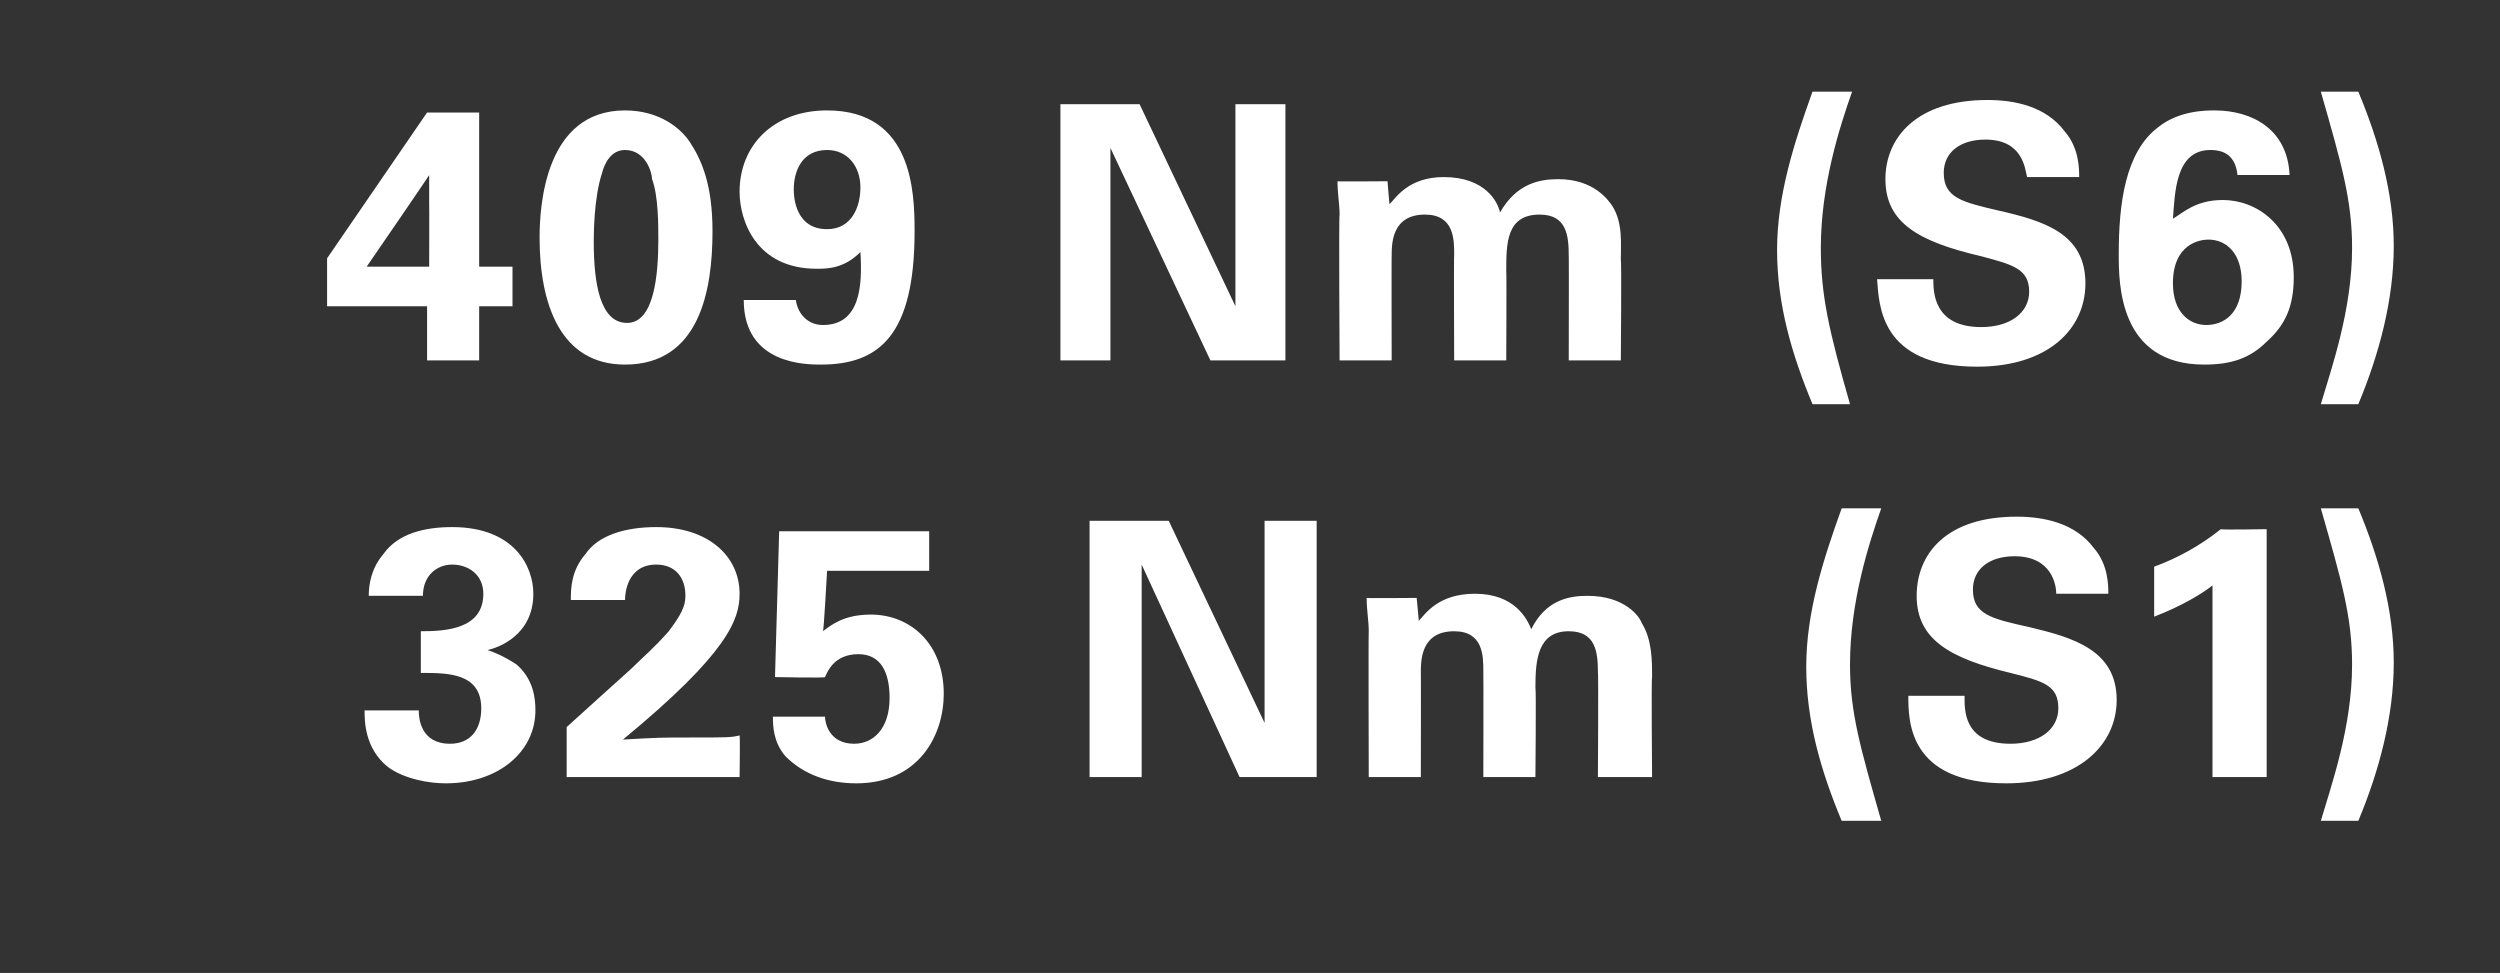
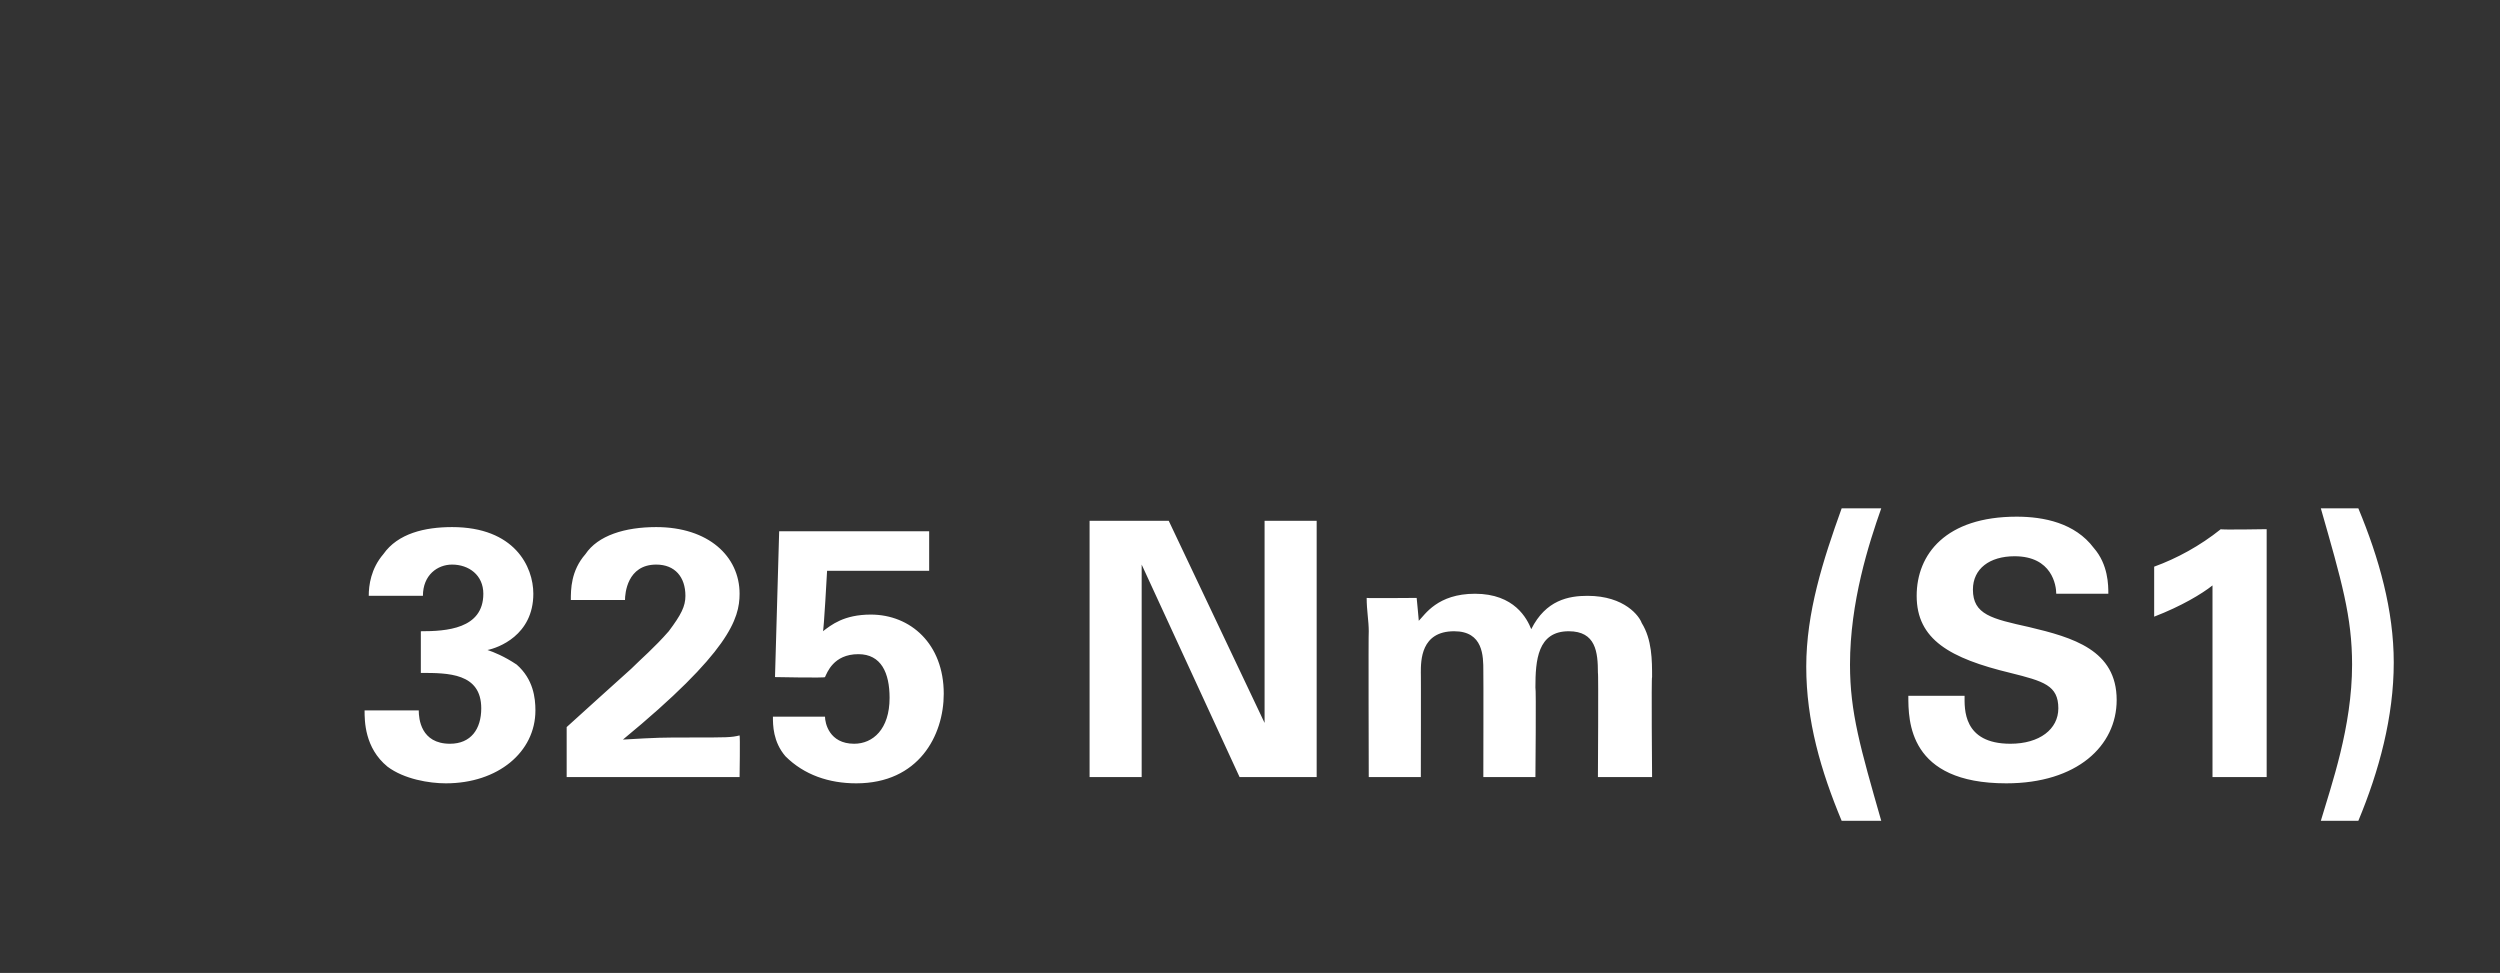
<svg xmlns="http://www.w3.org/2000/svg" version="1.1" width="120px" height="46.7px" viewBox="0 -1 120 46.7" style="top:-1px">
  <rect x="0" y="-1" width="120" height="46.7" fill="#333333" stroke="none" />
  <desc>409 Nm (S6) 325 Nm (S1)</desc>
  <defs />
  <g id="Polygon280125">
    <path d="M 20.1 33.1 C 20.1 33.5 20.2 34.7 21.6 34.7 C 22.6 34.7 23.1 34 23.1 33 C 23.1 31.3 21.5 31.3 20.2 31.3 C 20.2 31.3 20.2 29.3 20.2 29.3 C 21.4 29.3 23.2 29.2 23.2 27.5 C 23.2 26.6 22.5 26.1 21.7 26.1 C 21 26.1 20.3 26.6 20.3 27.6 C 20.3 27.6 17.7 27.6 17.7 27.6 C 17.7 27.1 17.8 26.3 18.4 25.6 C 19.1 24.6 20.4 24.3 21.7 24.3 C 24.7 24.3 25.6 26.2 25.6 27.5 C 25.6 29.5 23.9 30.1 23.4 30.2 C 23.7 30.3 24.2 30.5 24.8 30.9 C 25.6 31.6 25.7 32.5 25.7 33.1 C 25.7 35.1 23.9 36.6 21.4 36.6 C 20.6 36.6 19.4 36.4 18.6 35.8 C 17.5 34.9 17.5 33.6 17.5 33.1 C 17.5 33.1 20.1 33.1 20.1 33.1 Z M 27.2 33.9 C 27.2 33.9 30.28 31.11 30.3 31.1 C 30.8 30.6 31.4 30.1 32.1 29.3 C 32.7 28.5 32.9 28.1 32.9 27.6 C 32.9 26.7 32.4 26.1 31.5 26.1 C 30.1 26.1 30 27.5 30 27.8 C 30 27.8 27.4 27.8 27.4 27.8 C 27.4 27.3 27.4 26.4 28.1 25.6 C 28.7 24.7 30 24.3 31.5 24.3 C 34 24.3 35.5 25.7 35.5 27.5 C 35.5 28.7 35 30.3 29.9 34.5 C 31.6 34.4 31.8 34.4 33.1 34.4 C 34.9 34.4 35.1 34.4 35.5 34.3 C 35.53 34.34 35.5 36.3 35.5 36.3 L 27.2 36.3 L 27.2 33.9 Z M 39.6 33.4 C 39.6 33.7 39.8 34.7 41 34.7 C 41.9 34.7 42.7 34 42.7 32.5 C 42.7 31.3 42.3 30.4 41.2 30.4 C 40 30.4 39.7 31.3 39.6 31.5 C 39.64 31.55 37.2 31.5 37.2 31.5 L 37.4 24.5 L 44.6 24.5 L 44.6 26.4 L 39.7 26.4 C 39.7 26.4 39.54 29.34 39.5 29.3 C 39.9 29 40.5 28.5 41.8 28.5 C 43.7 28.5 45.3 29.9 45.3 32.3 C 45.3 34.3 44.1 36.6 41.1 36.6 C 39.8 36.6 38.6 36.2 37.7 35.3 C 37.1 34.6 37.1 33.8 37.1 33.4 C 37.1 33.4 39.6 33.4 39.6 33.4 Z M 52.3 24 L 56.1 24 L 60.7 33.7 L 60.7 24 L 63.2 24 L 63.2 36.3 L 59.5 36.3 L 54.8 26.1 L 54.8 36.3 L 52.3 36.3 L 52.3 24 Z M 65.7 29.3 C 65.7 28.8 65.6 28.3 65.6 27.7 C 65.6 27.72 68 27.7 68 27.7 C 68 27.7 68.11 28.83 68.1 28.8 C 68.4 28.5 69 27.5 70.8 27.5 C 72.7 27.5 73.3 28.7 73.5 29.2 C 74.2 27.8 75.3 27.6 76.2 27.6 C 78 27.6 78.7 28.6 78.8 28.9 C 79.3 29.7 79.3 30.7 79.3 31.5 C 79.26 31.46 79.3 36.3 79.3 36.3 L 76.7 36.3 C 76.7 36.3 76.73 31.26 76.7 31.3 C 76.7 30.3 76.6 29.3 75.3 29.3 C 73.8 29.3 73.7 30.7 73.7 32 C 73.74 32.01 73.7 36.3 73.7 36.3 L 71.2 36.3 C 71.2 36.3 71.21 31.21 71.2 31.2 C 71.2 30.5 71.2 29.3 69.8 29.3 C 68.2 29.3 68.2 30.7 68.2 31.3 C 68.21 31.26 68.2 36.3 68.2 36.3 L 65.7 36.3 C 65.7 36.3 65.68 29.34 65.7 29.3 Z M 90.3 23.4 C 89.7 25.1 88.8 27.9 88.8 30.9 C 88.8 33.2 89.3 34.9 90.3 38.4 C 90.3 38.4 88.4 38.4 88.4 38.4 C 87.4 36 86.7 33.6 86.7 31 C 86.7 28.4 87.5 25.9 88.4 23.4 C 88.4 23.4 90.3 23.4 90.3 23.4 Z M 94.3 32.4 C 94.3 33 94.2 34.7 96.5 34.7 C 97.9 34.7 98.8 34 98.8 33 C 98.8 31.9 98.1 31.7 96.5 31.3 C 93.6 30.6 92 29.7 92 27.6 C 92 25.6 93.4 23.8 96.8 23.8 C 98.1 23.8 99.6 24.1 100.5 25.3 C 101.2 26.1 101.2 27.1 101.2 27.5 C 101.2 27.5 98.7 27.5 98.7 27.5 C 98.7 27.1 98.5 25.7 96.7 25.7 C 95.5 25.7 94.7 26.3 94.7 27.3 C 94.7 28.5 95.6 28.7 97.4 29.1 C 99.5 29.6 101.6 30.2 101.6 32.6 C 101.6 34.8 99.7 36.6 96.3 36.6 C 91.6 36.6 91.6 33.6 91.6 32.4 C 91.6 32.4 94.3 32.4 94.3 32.4 Z M 103.4 26.2 C 104.5 25.8 105.6 25.2 106.6 24.4 C 106.58 24.44 108.8 24.4 108.8 24.4 L 108.8 36.3 L 106.2 36.3 C 106.2 36.3 106.2 27.08 106.2 27.1 C 105.7 27.5 104.7 28.1 103.4 28.6 C 103.4 28.6 103.4 26.2 103.4 26.2 Z M 111.4 38.4 C 111.9 36.7 112.9 33.9 112.9 30.9 C 112.9 28.6 112.4 26.9 111.4 23.4 C 111.4 23.4 113.2 23.4 113.2 23.4 C 114.2 25.8 114.9 28.3 114.9 30.8 C 114.9 33.4 114.2 36 113.2 38.4 C 113.2 38.4 111.4 38.4 111.4 38.4 Z " stroke="none" fill="#fff" />
  </g>
  <g id="Polygon280124">
-     <path d="M 15.7 13.7 L 15.7 11.4 L 20.5 4.4 L 23 4.4 L 23 11.8 L 24.6 11.8 L 24.6 13.7 L 23 13.7 L 23 16.3 L 20.5 16.3 L 20.5 13.7 L 15.7 13.7 Z M 17.6 11.8 L 20.6 11.8 C 20.6 11.8 20.61 8.69 20.6 8.7 C 20.6 8.5 20.6 7.7 20.6 7.4 C 20.64 7.38 17.6 11.8 17.6 11.8 Z M 30 4.3 C 31.7 4.3 32.7 5.2 33.1 5.8 C 33.7 6.7 34.2 7.9 34.2 10.1 C 34.2 12.9 33.6 16.5 30 16.5 C 26.9 16.5 25.9 13.6 25.9 10.4 C 25.9 8.8 26.2 4.3 30 4.3 Z M 31.3 7.6 C 31.3 7.3 31 6.2 30 6.2 C 29.3 6.2 29 6.9 28.9 7.3 C 28.5 8.5 28.5 10.3 28.5 10.6 C 28.5 12.6 28.8 14.5 30.1 14.5 C 31.4 14.5 31.6 12.2 31.6 10.5 C 31.6 9.8 31.6 8.4 31.3 7.6 Z M 38.2 13.4 C 38.3 14.1 38.8 14.6 39.5 14.6 C 41.3 14.6 41.4 12.7 41.3 11.1 C 40.5 11.9 39.7 11.9 39.2 11.9 C 36.3 11.9 35.5 9.6 35.5 8.2 C 35.5 6 37.1 4.3 39.7 4.3 C 43.8 4.3 43.9 8.2 43.9 10.1 C 43.9 15.1 42.2 16.5 39.4 16.5 C 38.7 16.5 35.7 16.5 35.7 13.4 C 35.7 13.4 38.2 13.4 38.2 13.4 Z M 41.3 8 C 41.3 7 40.7 6.2 39.7 6.2 C 38.5 6.2 38.1 7.2 38.1 8.1 C 38.1 8.5 38.2 10 39.7 10 C 40.9 10 41.3 8.9 41.3 8 Z M 50.9 4 L 54.7 4 L 59.3 13.7 L 59.3 4 L 61.7 4 L 61.7 16.3 L 58.1 16.3 L 53.3 6.1 L 53.3 16.3 L 50.9 16.3 L 50.9 4 Z M 64.3 9.3 C 64.3 8.8 64.2 8.3 64.2 7.7 C 64.17 7.72 66.6 7.7 66.6 7.7 C 66.6 7.7 66.69 8.83 66.7 8.8 C 67 8.5 67.6 7.5 69.3 7.5 C 71.3 7.5 71.9 8.7 72 9.2 C 72.8 7.8 73.9 7.6 74.8 7.6 C 76.5 7.6 77.2 8.6 77.4 8.9 C 77.9 9.7 77.8 10.7 77.8 11.5 C 77.84 11.46 77.8 16.3 77.8 16.3 L 75.3 16.3 C 75.3 16.3 75.31 11.26 75.3 11.3 C 75.3 10.3 75.2 9.3 73.9 9.3 C 72.3 9.3 72.3 10.7 72.3 12 C 72.32 12.01 72.3 16.3 72.3 16.3 L 69.8 16.3 C 69.8 16.3 69.78 11.21 69.8 11.2 C 69.8 10.5 69.8 9.3 68.4 9.3 C 66.8 9.3 66.8 10.7 66.8 11.3 C 66.79 11.26 66.8 16.3 66.8 16.3 L 64.3 16.3 C 64.3 16.3 64.26 9.34 64.3 9.3 Z M 88.9 3.4 C 88.3 5.1 87.4 7.9 87.4 10.9 C 87.4 13.2 87.8 14.9 88.8 18.4 C 88.8 18.4 87 18.4 87 18.4 C 86 16 85.3 13.6 85.3 11 C 85.3 8.4 86.1 5.9 87 3.4 C 87 3.4 88.9 3.4 88.9 3.4 Z M 92.8 12.4 C 92.8 13 92.8 14.7 95.1 14.7 C 96.5 14.7 97.4 14 97.4 13 C 97.4 11.9 96.6 11.7 95.1 11.3 C 92.1 10.6 90.5 9.7 90.5 7.6 C 90.5 5.6 92 3.8 95.4 3.8 C 96.7 3.8 98.2 4.1 99.1 5.3 C 99.8 6.1 99.8 7.1 99.8 7.5 C 99.8 7.5 97.3 7.5 97.3 7.5 C 97.2 7.1 97.1 5.7 95.3 5.7 C 94.1 5.7 93.3 6.3 93.3 7.3 C 93.3 8.5 94.2 8.7 95.9 9.1 C 98.1 9.6 100.1 10.2 100.1 12.6 C 100.1 14.8 98.3 16.6 94.9 16.6 C 90.2 16.6 90.2 13.6 90.1 12.4 C 90.1 12.4 92.8 12.4 92.8 12.4 Z M 107.4 7.4 C 107.3 6.5 106.8 6.2 106.1 6.2 C 104.4 6.2 104.4 8.3 104.3 9.5 C 104.8 9.2 105.4 8.6 106.7 8.6 C 108.3 8.6 110.1 9.8 110.1 12.3 C 110.1 13.7 109.7 14.6 108.8 15.4 C 108 16.2 107.1 16.5 105.8 16.5 C 101.7 16.5 101.7 12.6 101.7 11.2 C 101.7 8.8 102 6.3 103.6 5.1 C 104.6 4.3 105.9 4.3 106.3 4.3 C 108.1 4.3 109.8 5.2 109.9 7.4 C 109.9 7.4 107.4 7.4 107.4 7.4 Z M 107.6 12.5 C 107.6 11.2 106.9 10.5 106 10.5 C 105.6 10.5 104.3 10.7 104.3 12.6 C 104.3 14 105.1 14.6 105.9 14.6 C 106.7 14.6 107.6 14.1 107.6 12.5 Z M 111.4 18.4 C 111.9 16.7 112.9 13.9 112.9 10.9 C 112.9 8.6 112.4 6.9 111.4 3.4 C 111.4 3.4 113.2 3.4 113.2 3.4 C 114.2 5.8 114.9 8.3 114.9 10.8 C 114.9 13.4 114.2 16 113.2 18.4 C 113.2 18.4 111.4 18.4 111.4 18.4 Z " stroke="none" fill="#fff" />
-   </g>
+     </g>
</svg>